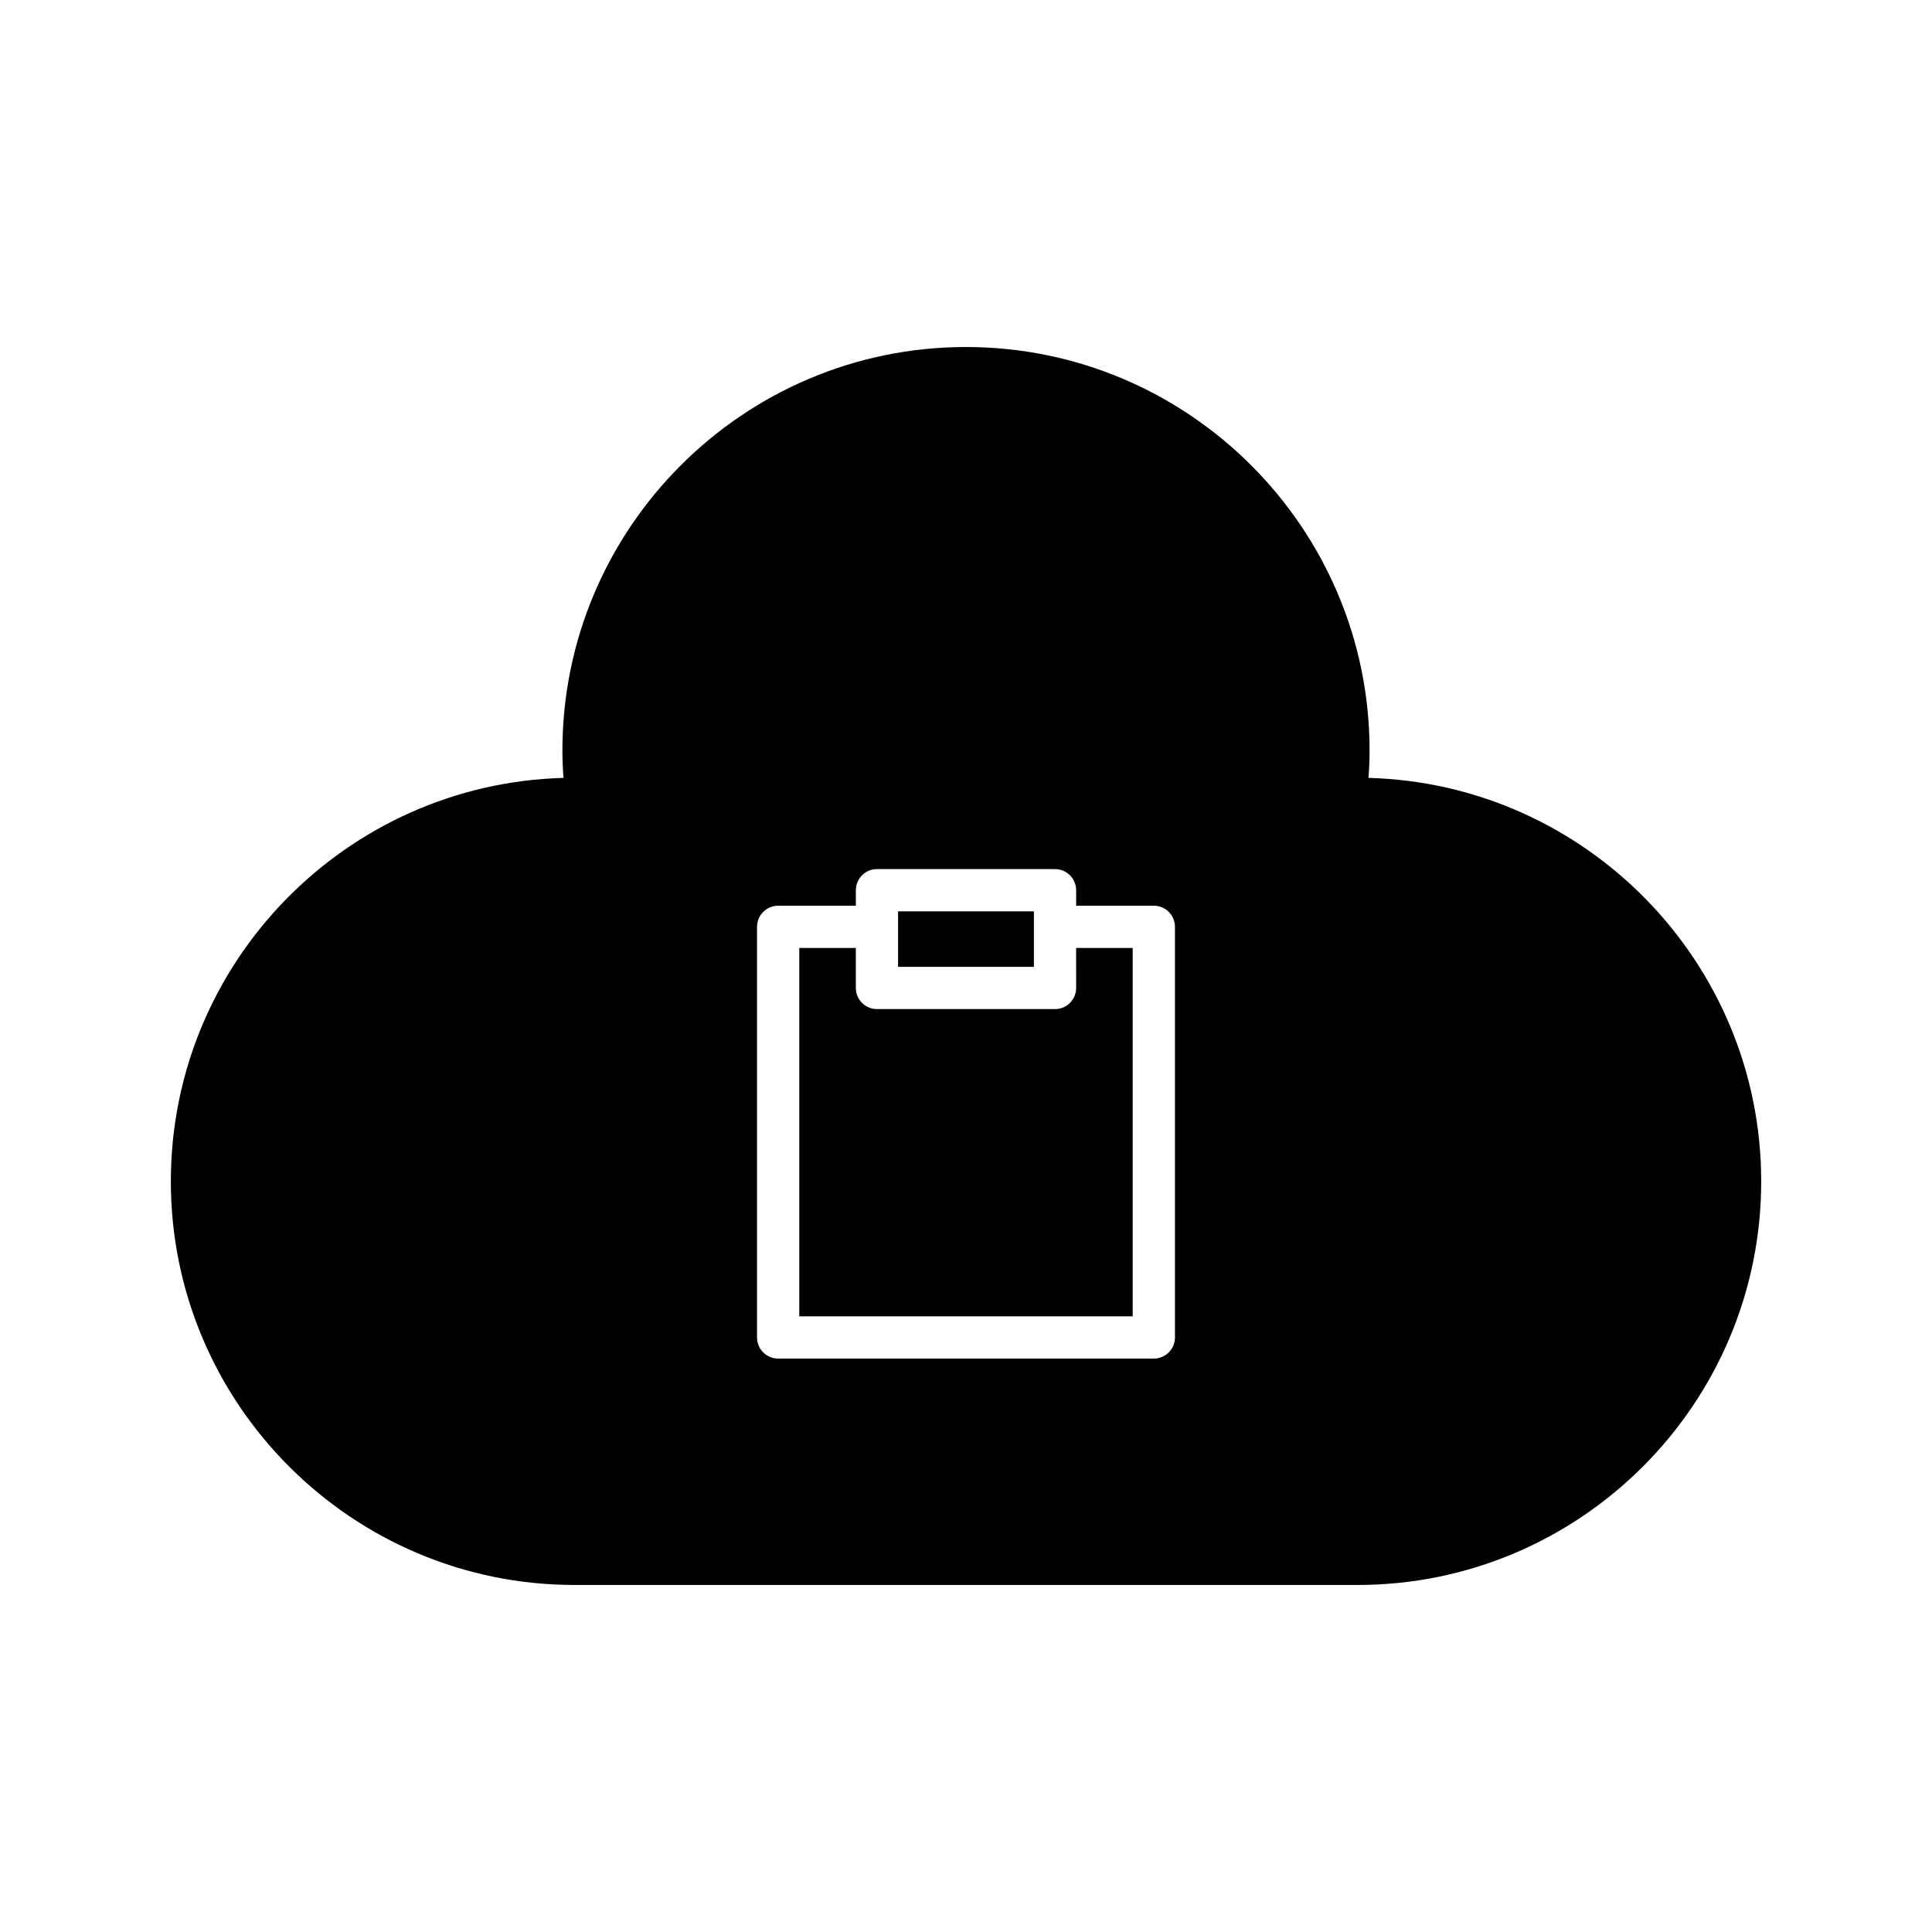
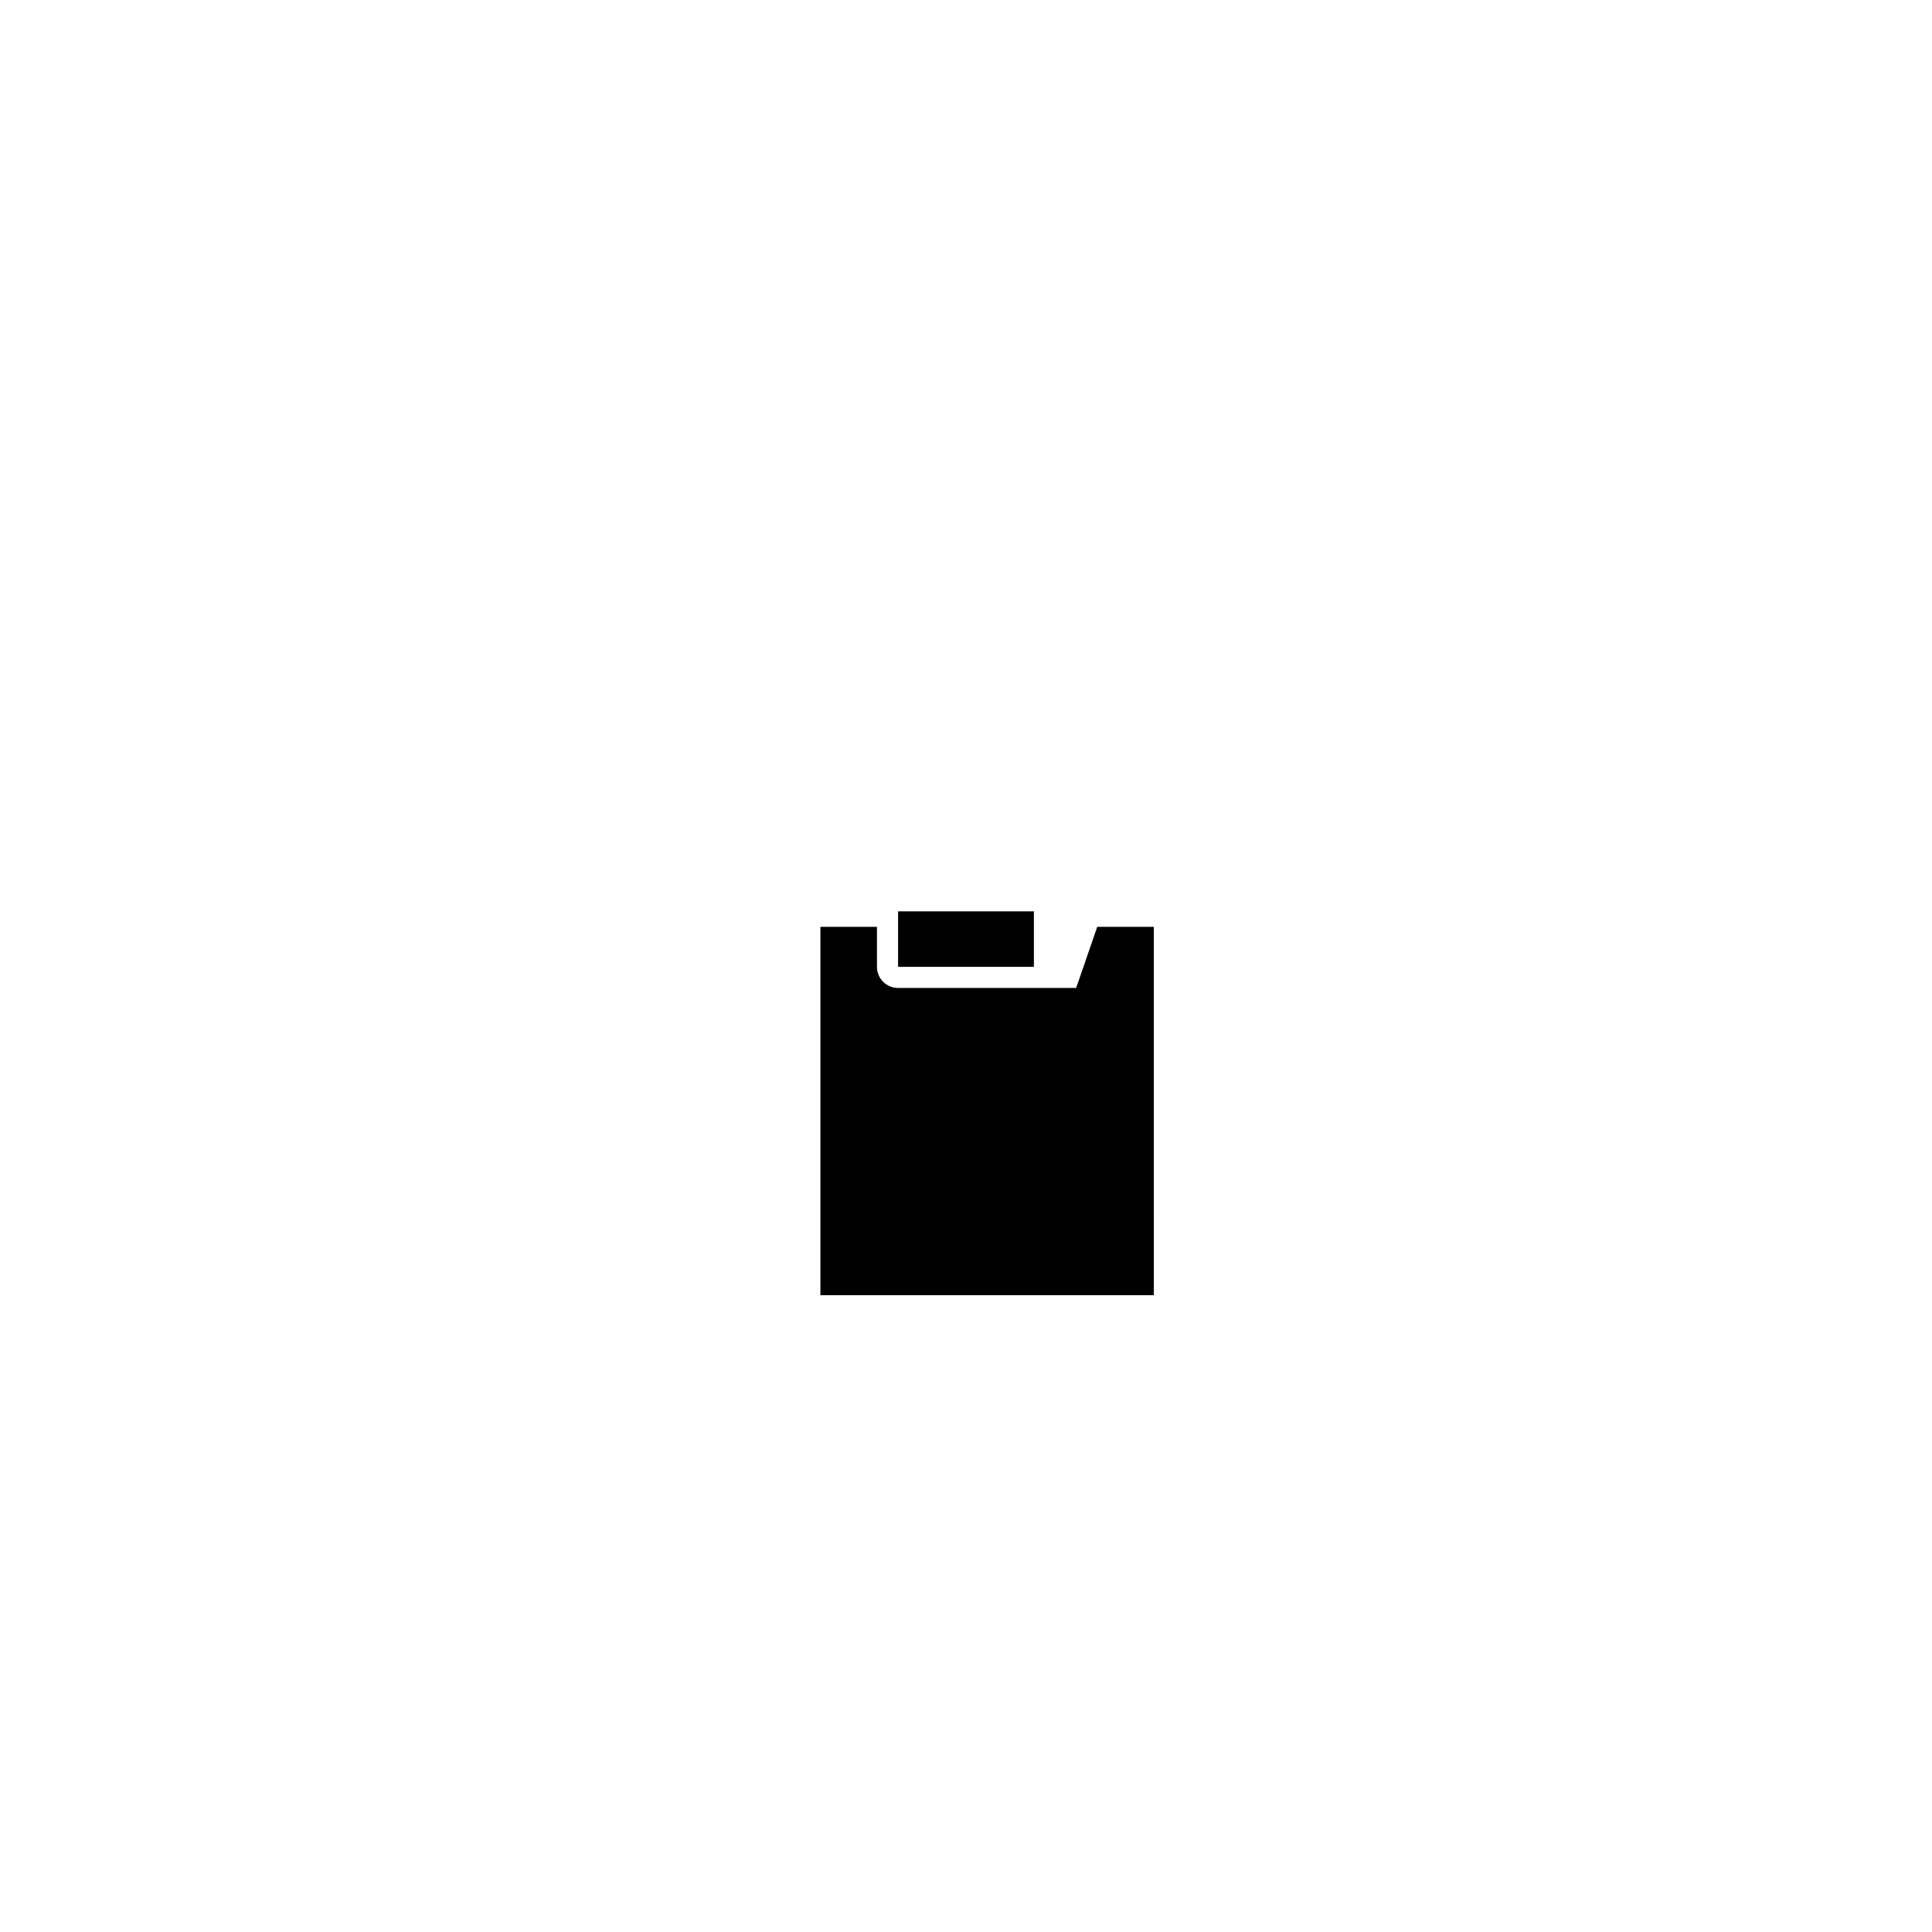
<svg xmlns="http://www.w3.org/2000/svg" fill="#000000" width="800px" height="800px" version="1.1" viewBox="144 144 512 512">
  <g>
-     <path d="m429.19 405.82c0 3.094-2.508 5.598-5.598 5.598h-47.188c-3.09 0-5.598-2.504-5.598-5.598v-10.605h-14.988v97.625h88.359l-0.004-97.625h-14.988z" />
+     <path d="m429.19 405.82h-47.188c-3.09 0-5.598-2.504-5.598-5.598v-10.605h-14.988v97.625h88.359l-0.004-97.625h-14.988z" />
    <path d="m382 385.52h35.992v14.703h-35.992z" />
-     <path d="m506.66 350.15c0.195-2.531 0.293-4.902 0.293-7.227 0-58.977-47.98-106.96-106.96-106.96-58.973 0-106.95 47.984-106.95 106.96 0 2.324 0.094 4.695 0.293 7.227-57.645 1.543-104.06 48.91-104.06 106.92 0 58.973 47.98 106.96 106.96 106.96h207.54c58.973 0 106.96-47.98 106.96-106.96-0.004-58.008-46.426-105.38-104.07-106.92zm-51.285 148.29c0 3.094-2.508 5.598-5.598 5.598h-99.555c-3.09 0-5.598-2.504-5.598-5.598v-108.82c0-3.094 2.508-5.598 5.598-5.598h20.586v-4.102c0-3.094 2.508-5.598 5.598-5.598h47.188c3.09 0 5.598 2.504 5.598 5.598v4.102h20.586c3.09 0 5.598 2.504 5.598 5.598z" />
  </g>
</svg>